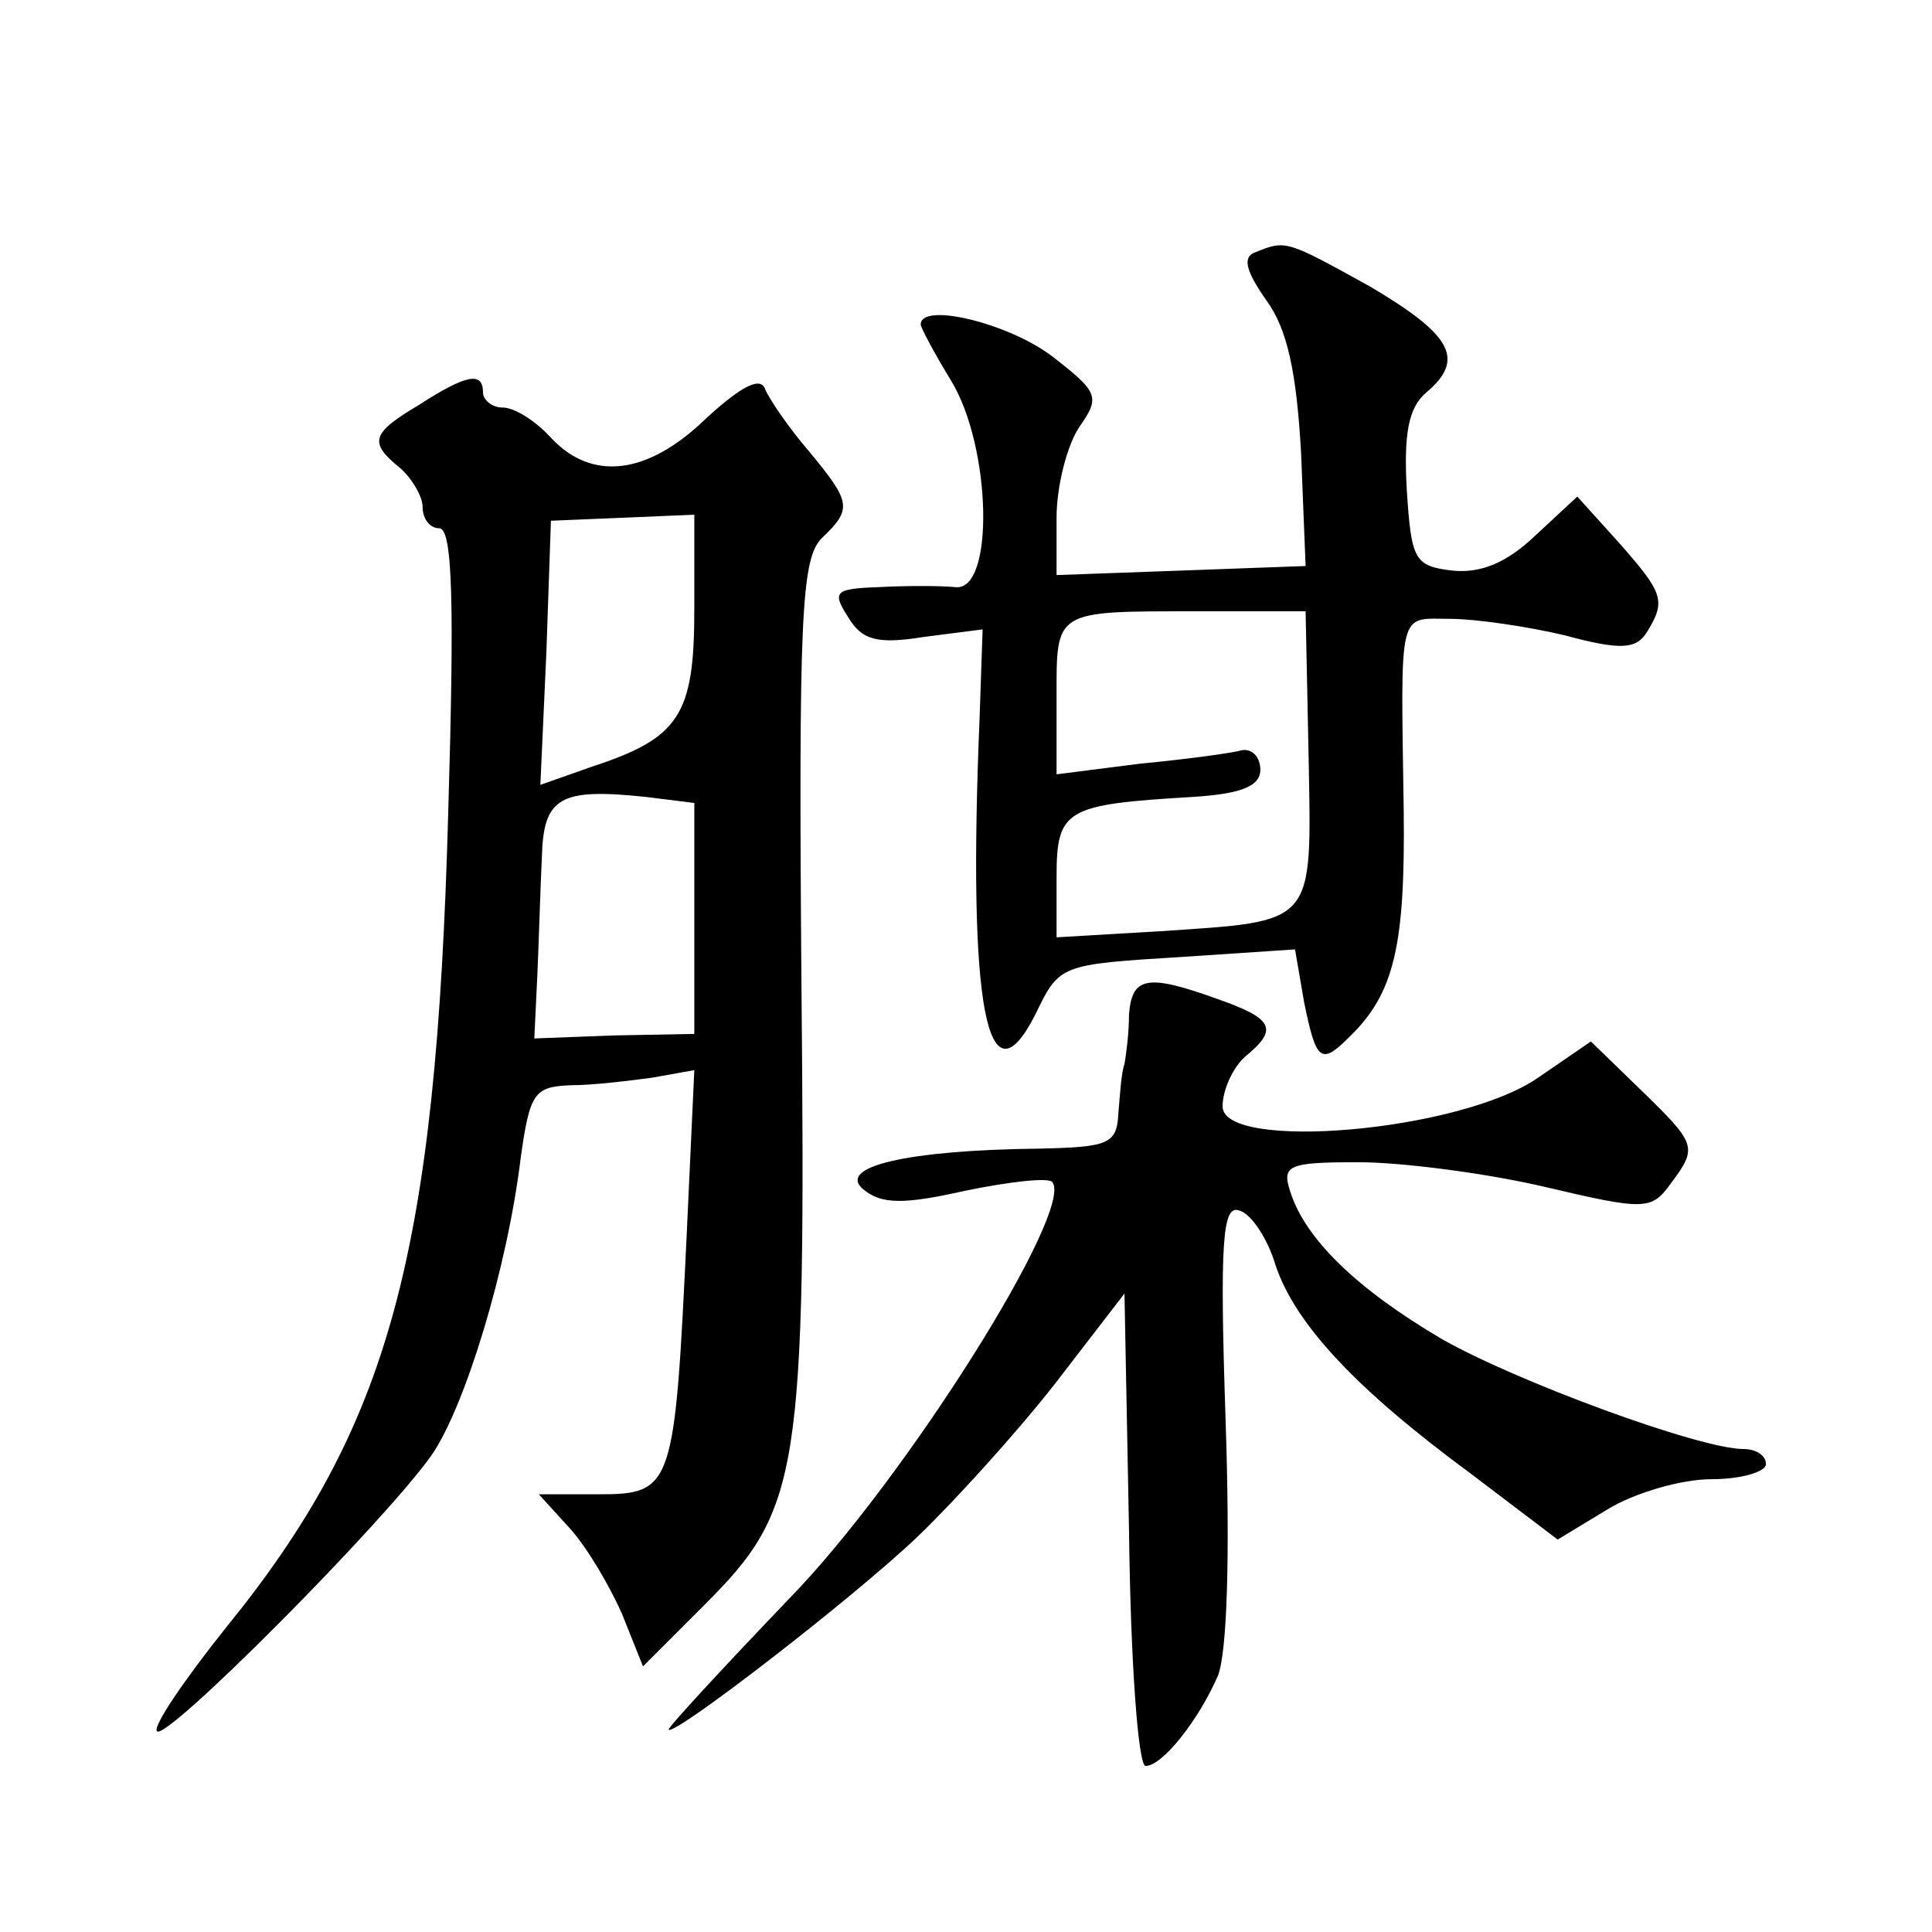
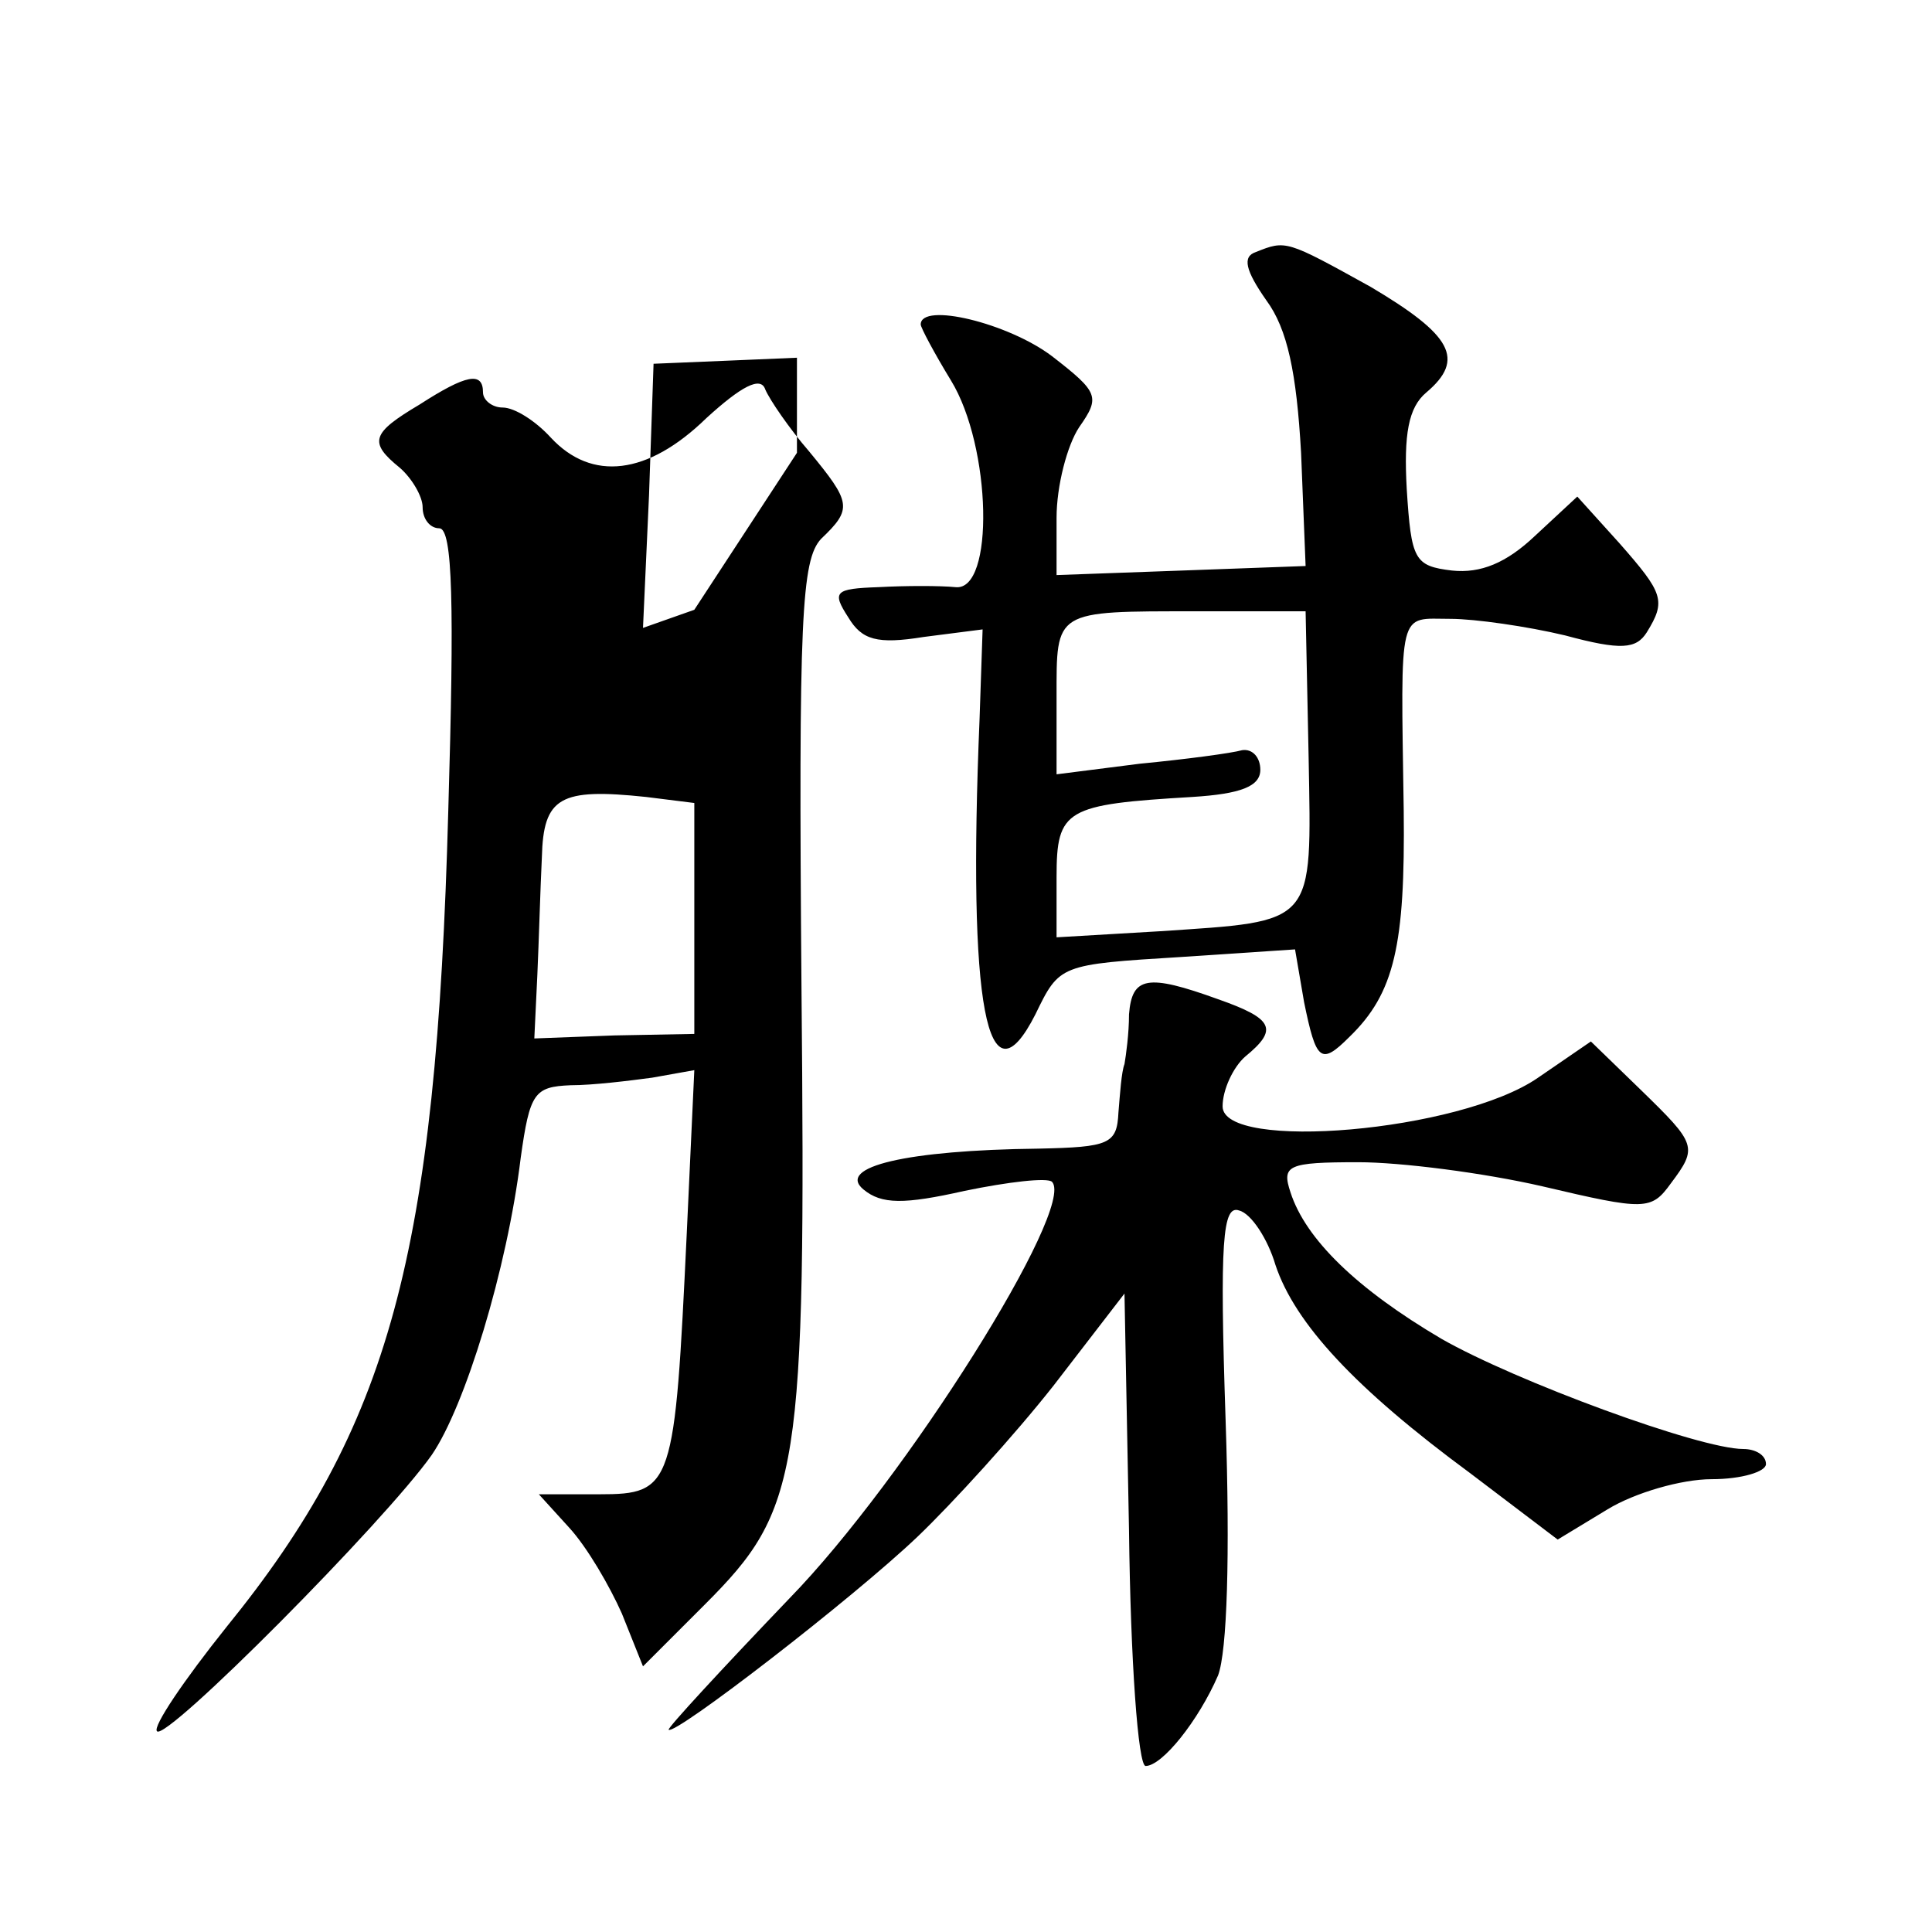
<svg xmlns="http://www.w3.org/2000/svg" version="1.0" width="128pt" height="128pt" viewBox="0 0 128 128" preserveAspectRatio="xMidYMid meet">
  <g transform="translate(0,128) scale(0.1,-0.1)" fill="#0" stroke="none">
-     <path d="M832 1113 c-9 -3 -7 -12 7 -32 14 -19 20 -48 23 -101 l3 -75 -82 -3 -83 -3 0 38 c0 21 7 48 15 60 14 20 13 23 -18 47 -29 22 -87 36 -87 21 0 -2 9 -19 20 -37 27 -44 29 -140 3 -137 -10 1 -33 1 -51 0 -29 -1 -31 -3 -20 -20 9 -15 19 -18 50 -13 l39 5 -2 -59 c-8 -191 5 -259 37 -196 16 33 16 33 97 38 l75 5 6 -35 c8 -39 11 -42 30 -23 30 29 37 61 36 150 -2 136 -4 127 31 127 16 0 51 -5 76 -11 37 -10 47 -9 54 2 13 21 11 26 -18 59 l-28 31 -28 -26 c-19 -18 -36 -25 -55 -23 -25 3 -27 7 -30 54 -2 36 1 54 13 64 26 22 17 38 -37 70 -56 31 -56 31 -76 23z m35 -335 c2 -112 5 -108 -99 -115 l-68 -4 0 40 c0 45 6 48 90 53 32 2 45 7 45 18 0 8 -5 14 -12 13 -7 -2 -37 -6 -68 -9 l-55 -7 0 51 c0 58 -2 57 93 57 l72 0 2 -97z M278 1012 c-32 -19 -34 -25 -13 -42 8 -7 15 -19 15 -26 0 -8 5 -14 11 -14 9 0 10 -51 6 -187 -8 -295 -39 -408 -147 -541 -28 -35 -49 -66 -46 -69 6 -7 151 139 182 183 22 32 50 123 59 197 6 43 9 47 33 48 15 0 39 3 54 5 l28 5 -5 -108 c-8 -168 -9 -173 -58 -173 l-40 0 20 -22 c12 -13 27 -39 35 -57 l14 -35 41 41 c63 63 67 86 64 409 -2 245 0 283 13 297 21 20 20 24 -8 58 -13 15 -26 34 -29 41 -3 9 -16 2 -39 -19 -39 -38 -76 -42 -103 -13 -10 11 -24 20 -32 20 -7 0 -13 5 -13 10 0 14 -11 12 -42 -8z m182 -136 c0 -70 -10 -85 -68 -104 l-34 -12 4 88 3 87 48 2 47 2 0 -63z m0 -205 l0 -76 -53 -1 -53 -2 2 42 c1 22 2 58 3 78 1 40 12 46 69 40 l32 -4 0 -77z M748 608 c0 -13 -2 -27 -3 -33 -2 -5 -3 -20 -4 -32 -1 -21 -6 -23 -53 -24 -87 -1 -134 -12 -116 -27 12 -10 27 -10 67 -1 29 6 55 9 58 6 16 -17 -97 -197 -174 -276 -45 -47 -81 -86 -80 -87 4 -4 122 87 165 128 23 22 64 67 90 100 l47 61 3 -157 c1 -86 6 -156 11 -156 11 0 35 30 48 60 6 16 8 79 5 169 -4 119 -2 143 9 139 8 -2 19 -19 24 -36 13 -39 53 -82 129 -138 l58 -44 33 20 c18 11 49 20 69 20 20 0 36 5 36 10 0 6 -7 10 -15 10 -29 0 -151 45 -200 73 -56 33 -90 66 -100 97 -6 18 -2 20 45 20 28 0 83 -7 122 -16 68 -16 72 -16 85 2 18 24 17 26 -20 62 l-33 32 -35 -24 c-52 -36 -209 -49 -209 -19 0 11 7 26 15 33 22 18 19 25 -18 38 -47 17 -57 15 -59 -10z" />
+     <path d="M832 1113 c-9 -3 -7 -12 7 -32 14 -19 20 -48 23 -101 l3 -75 -82 -3 -83 -3 0 38 c0 21 7 48 15 60 14 20 13 23 -18 47 -29 22 -87 36 -87 21 0 -2 9 -19 20 -37 27 -44 29 -140 3 -137 -10 1 -33 1 -51 0 -29 -1 -31 -3 -20 -20 9 -15 19 -18 50 -13 l39 5 -2 -59 c-8 -191 5 -259 37 -196 16 33 16 33 97 38 l75 5 6 -35 c8 -39 11 -42 30 -23 30 29 37 61 36 150 -2 136 -4 127 31 127 16 0 51 -5 76 -11 37 -10 47 -9 54 2 13 21 11 26 -18 59 l-28 31 -28 -26 c-19 -18 -36 -25 -55 -23 -25 3 -27 7 -30 54 -2 36 1 54 13 64 26 22 17 38 -37 70 -56 31 -56 31 -76 23z m35 -335 c2 -112 5 -108 -99 -115 l-68 -4 0 40 c0 45 6 48 90 53 32 2 45 7 45 18 0 8 -5 14 -12 13 -7 -2 -37 -6 -68 -9 l-55 -7 0 51 c0 58 -2 57 93 57 l72 0 2 -97z M278 1012 c-32 -19 -34 -25 -13 -42 8 -7 15 -19 15 -26 0 -8 5 -14 11 -14 9 0 10 -51 6 -187 -8 -295 -39 -408 -147 -541 -28 -35 -49 -66 -46 -69 6 -7 151 139 182 183 22 32 50 123 59 197 6 43 9 47 33 48 15 0 39 3 54 5 l28 5 -5 -108 c-8 -168 -9 -173 -58 -173 l-40 0 20 -22 c12 -13 27 -39 35 -57 l14 -35 41 41 c63 63 67 86 64 409 -2 245 0 283 13 297 21 20 20 24 -8 58 -13 15 -26 34 -29 41 -3 9 -16 2 -39 -19 -39 -38 -76 -42 -103 -13 -10 11 -24 20 -32 20 -7 0 -13 5 -13 10 0 14 -11 12 -42 -8z m182 -136 l-34 -12 4 88 3 87 48 2 47 2 0 -63z m0 -205 l0 -76 -53 -1 -53 -2 2 42 c1 22 2 58 3 78 1 40 12 46 69 40 l32 -4 0 -77z M748 608 c0 -13 -2 -27 -3 -33 -2 -5 -3 -20 -4 -32 -1 -21 -6 -23 -53 -24 -87 -1 -134 -12 -116 -27 12 -10 27 -10 67 -1 29 6 55 9 58 6 16 -17 -97 -197 -174 -276 -45 -47 -81 -86 -80 -87 4 -4 122 87 165 128 23 22 64 67 90 100 l47 61 3 -157 c1 -86 6 -156 11 -156 11 0 35 30 48 60 6 16 8 79 5 169 -4 119 -2 143 9 139 8 -2 19 -19 24 -36 13 -39 53 -82 129 -138 l58 -44 33 20 c18 11 49 20 69 20 20 0 36 5 36 10 0 6 -7 10 -15 10 -29 0 -151 45 -200 73 -56 33 -90 66 -100 97 -6 18 -2 20 45 20 28 0 83 -7 122 -16 68 -16 72 -16 85 2 18 24 17 26 -20 62 l-33 32 -35 -24 c-52 -36 -209 -49 -209 -19 0 11 7 26 15 33 22 18 19 25 -18 38 -47 17 -57 15 -59 -10z" />
  </g>
</svg>